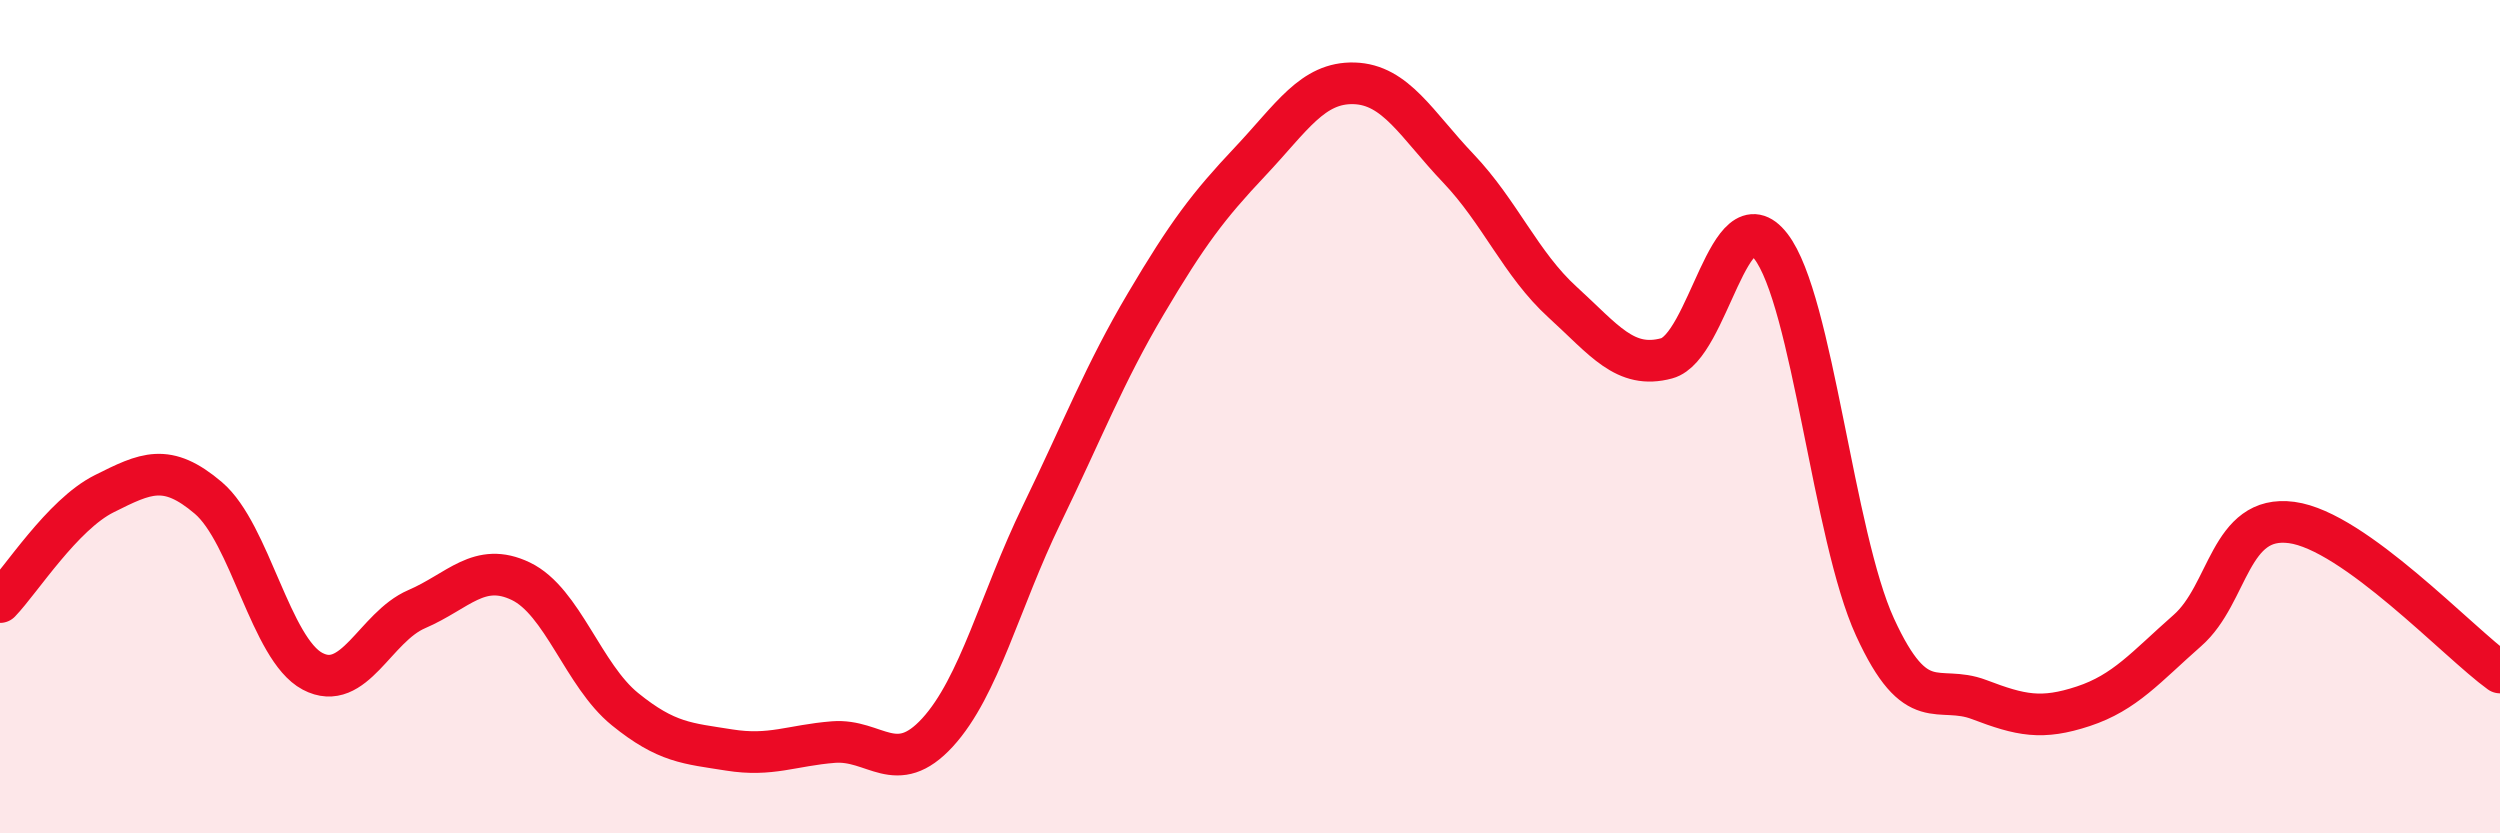
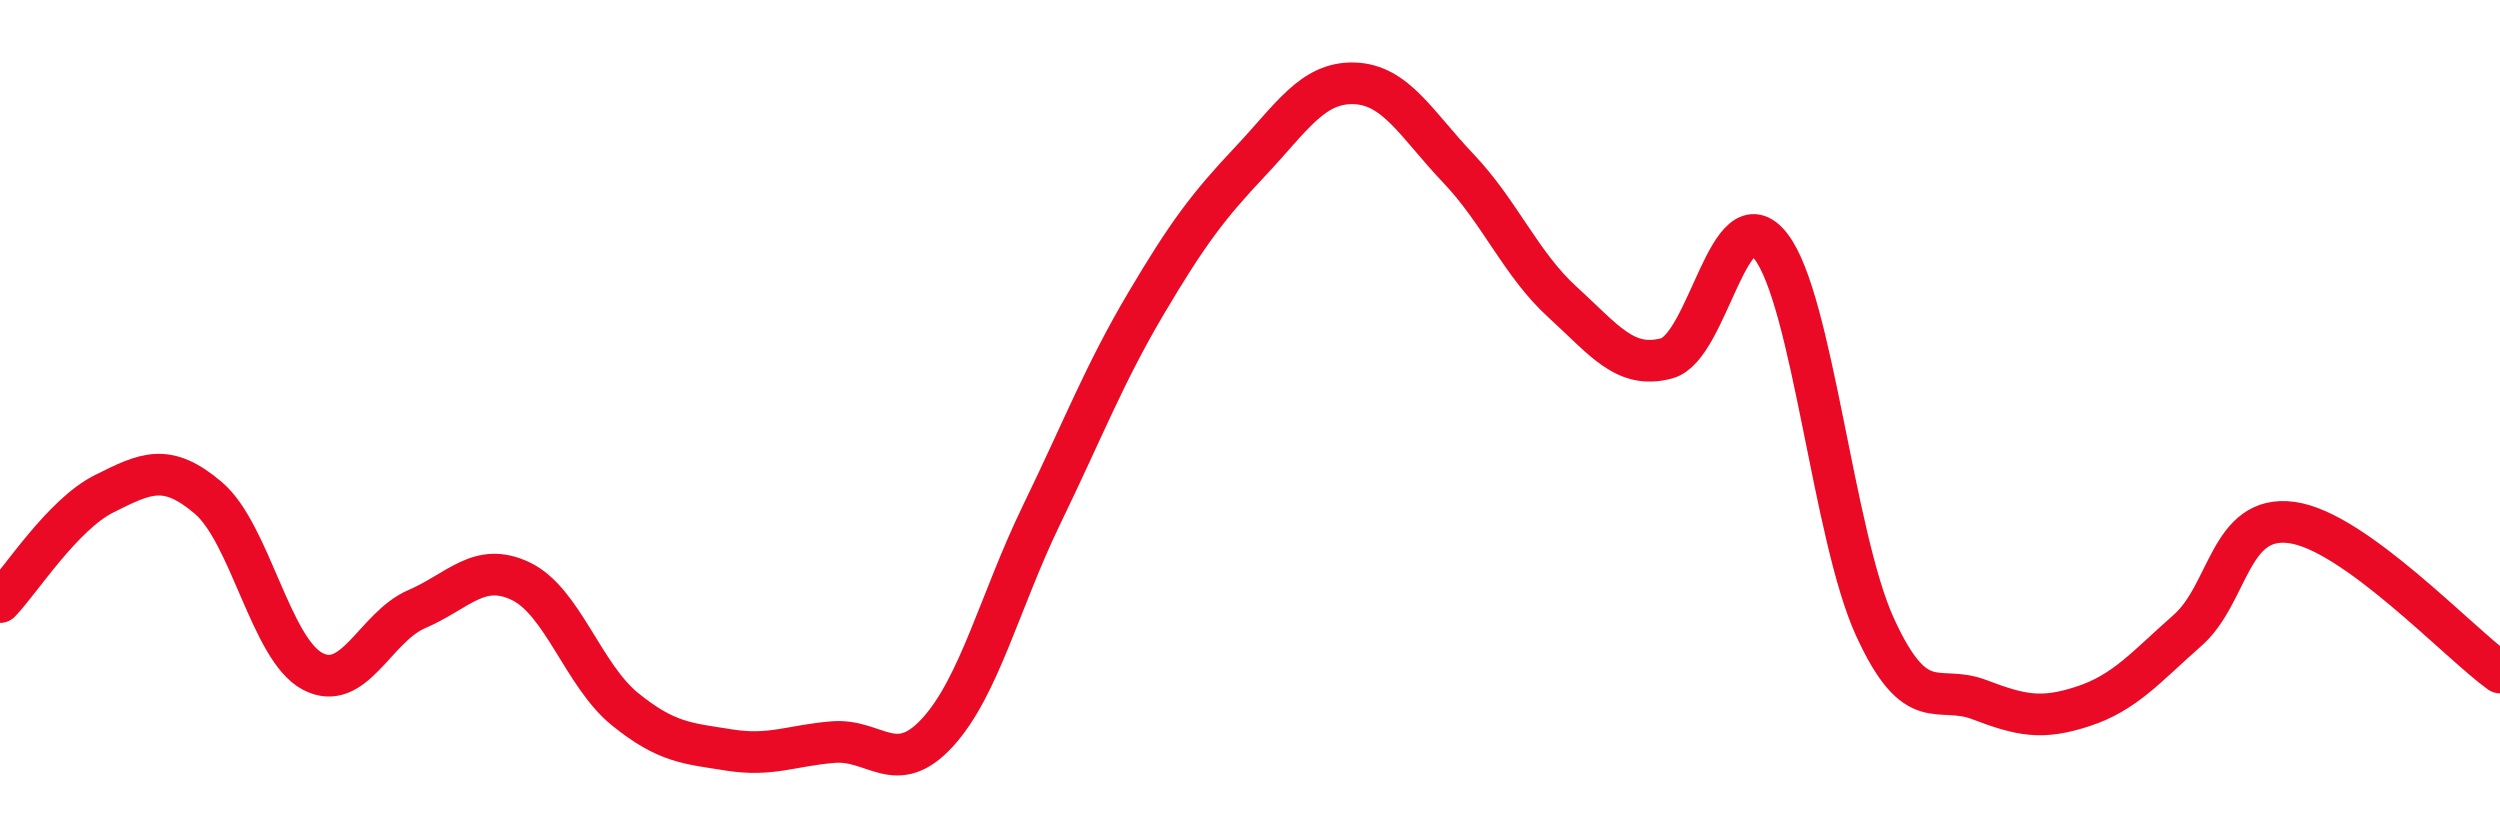
<svg xmlns="http://www.w3.org/2000/svg" width="60" height="20" viewBox="0 0 60 20">
-   <path d="M 0,14.45 C 0.5,13.93 1.5,12.35 2.5,11.85 C 3.5,11.35 4,11.1 5,11.95 C 6,12.8 6.5,15.58 7.5,16.11 C 8.5,16.64 9,15.05 10,14.62 C 11,14.19 11.5,13.47 12.5,13.95 C 13.5,14.43 14,16.21 15,17.02 C 16,17.83 16.5,17.84 17.5,18 C 18.5,18.16 19,17.89 20,17.81 C 21,17.73 21.5,18.67 22.5,17.58 C 23.5,16.49 24,14.41 25,12.35 C 26,10.29 26.5,8.98 27.5,7.29 C 28.5,5.6 29,4.94 30,3.88 C 31,2.82 31.5,1.97 32.5,2 C 33.5,2.03 34,2.99 35,4.04 C 36,5.09 36.5,6.34 37.5,7.25 C 38.5,8.16 39,8.87 40,8.6 C 41,8.33 41.5,4.62 42.5,5.91 C 43.5,7.2 44,12.87 45,15.05 C 46,17.23 46.5,16.41 47.5,16.79 C 48.5,17.17 49,17.28 50,16.95 C 51,16.62 51.5,16.01 52.5,15.13 C 53.5,14.25 53.5,12.34 55,12.54 C 56.5,12.74 59,15.42 60,16.14L60 20L0 20Z" fill="#EB0A25" opacity="0.1" stroke-linecap="round" stroke-linejoin="round" />
  <path d="M 0,14.45 C 0.5,13.93 1.5,12.35 2.5,11.85 C 3.5,11.35 4,11.1 5,11.95 C 6,12.8 6.5,15.58 7.5,16.11 C 8.5,16.64 9,15.05 10,14.62 C 11,14.19 11.5,13.47 12.5,13.95 C 13.5,14.43 14,16.21 15,17.02 C 16,17.83 16.5,17.84 17.5,18 C 18.5,18.16 19,17.89 20,17.81 C 21,17.73 21.5,18.67 22.5,17.58 C 23.5,16.49 24,14.41 25,12.35 C 26,10.29 26.5,8.98 27.5,7.29 C 28.5,5.6 29,4.94 30,3.88 C 31,2.82 31.5,1.97 32.5,2 C 33.5,2.03 34,2.99 35,4.04 C 36,5.09 36.5,6.34 37.5,7.25 C 38.5,8.16 39,8.87 40,8.6 C 41,8.33 41.5,4.62 42.5,5.91 C 43.5,7.2 44,12.87 45,15.05 C 46,17.23 46.5,16.41 47.5,16.79 C 48.5,17.17 49,17.28 50,16.95 C 51,16.62 51.5,16.01 52.5,15.13 C 53.5,14.25 53.5,12.34 55,12.54 C 56.5,12.74 59,15.42 60,16.14" stroke="#EB0A25" stroke-width="1" fill="none" stroke-linecap="round" stroke-linejoin="round" />
</svg>